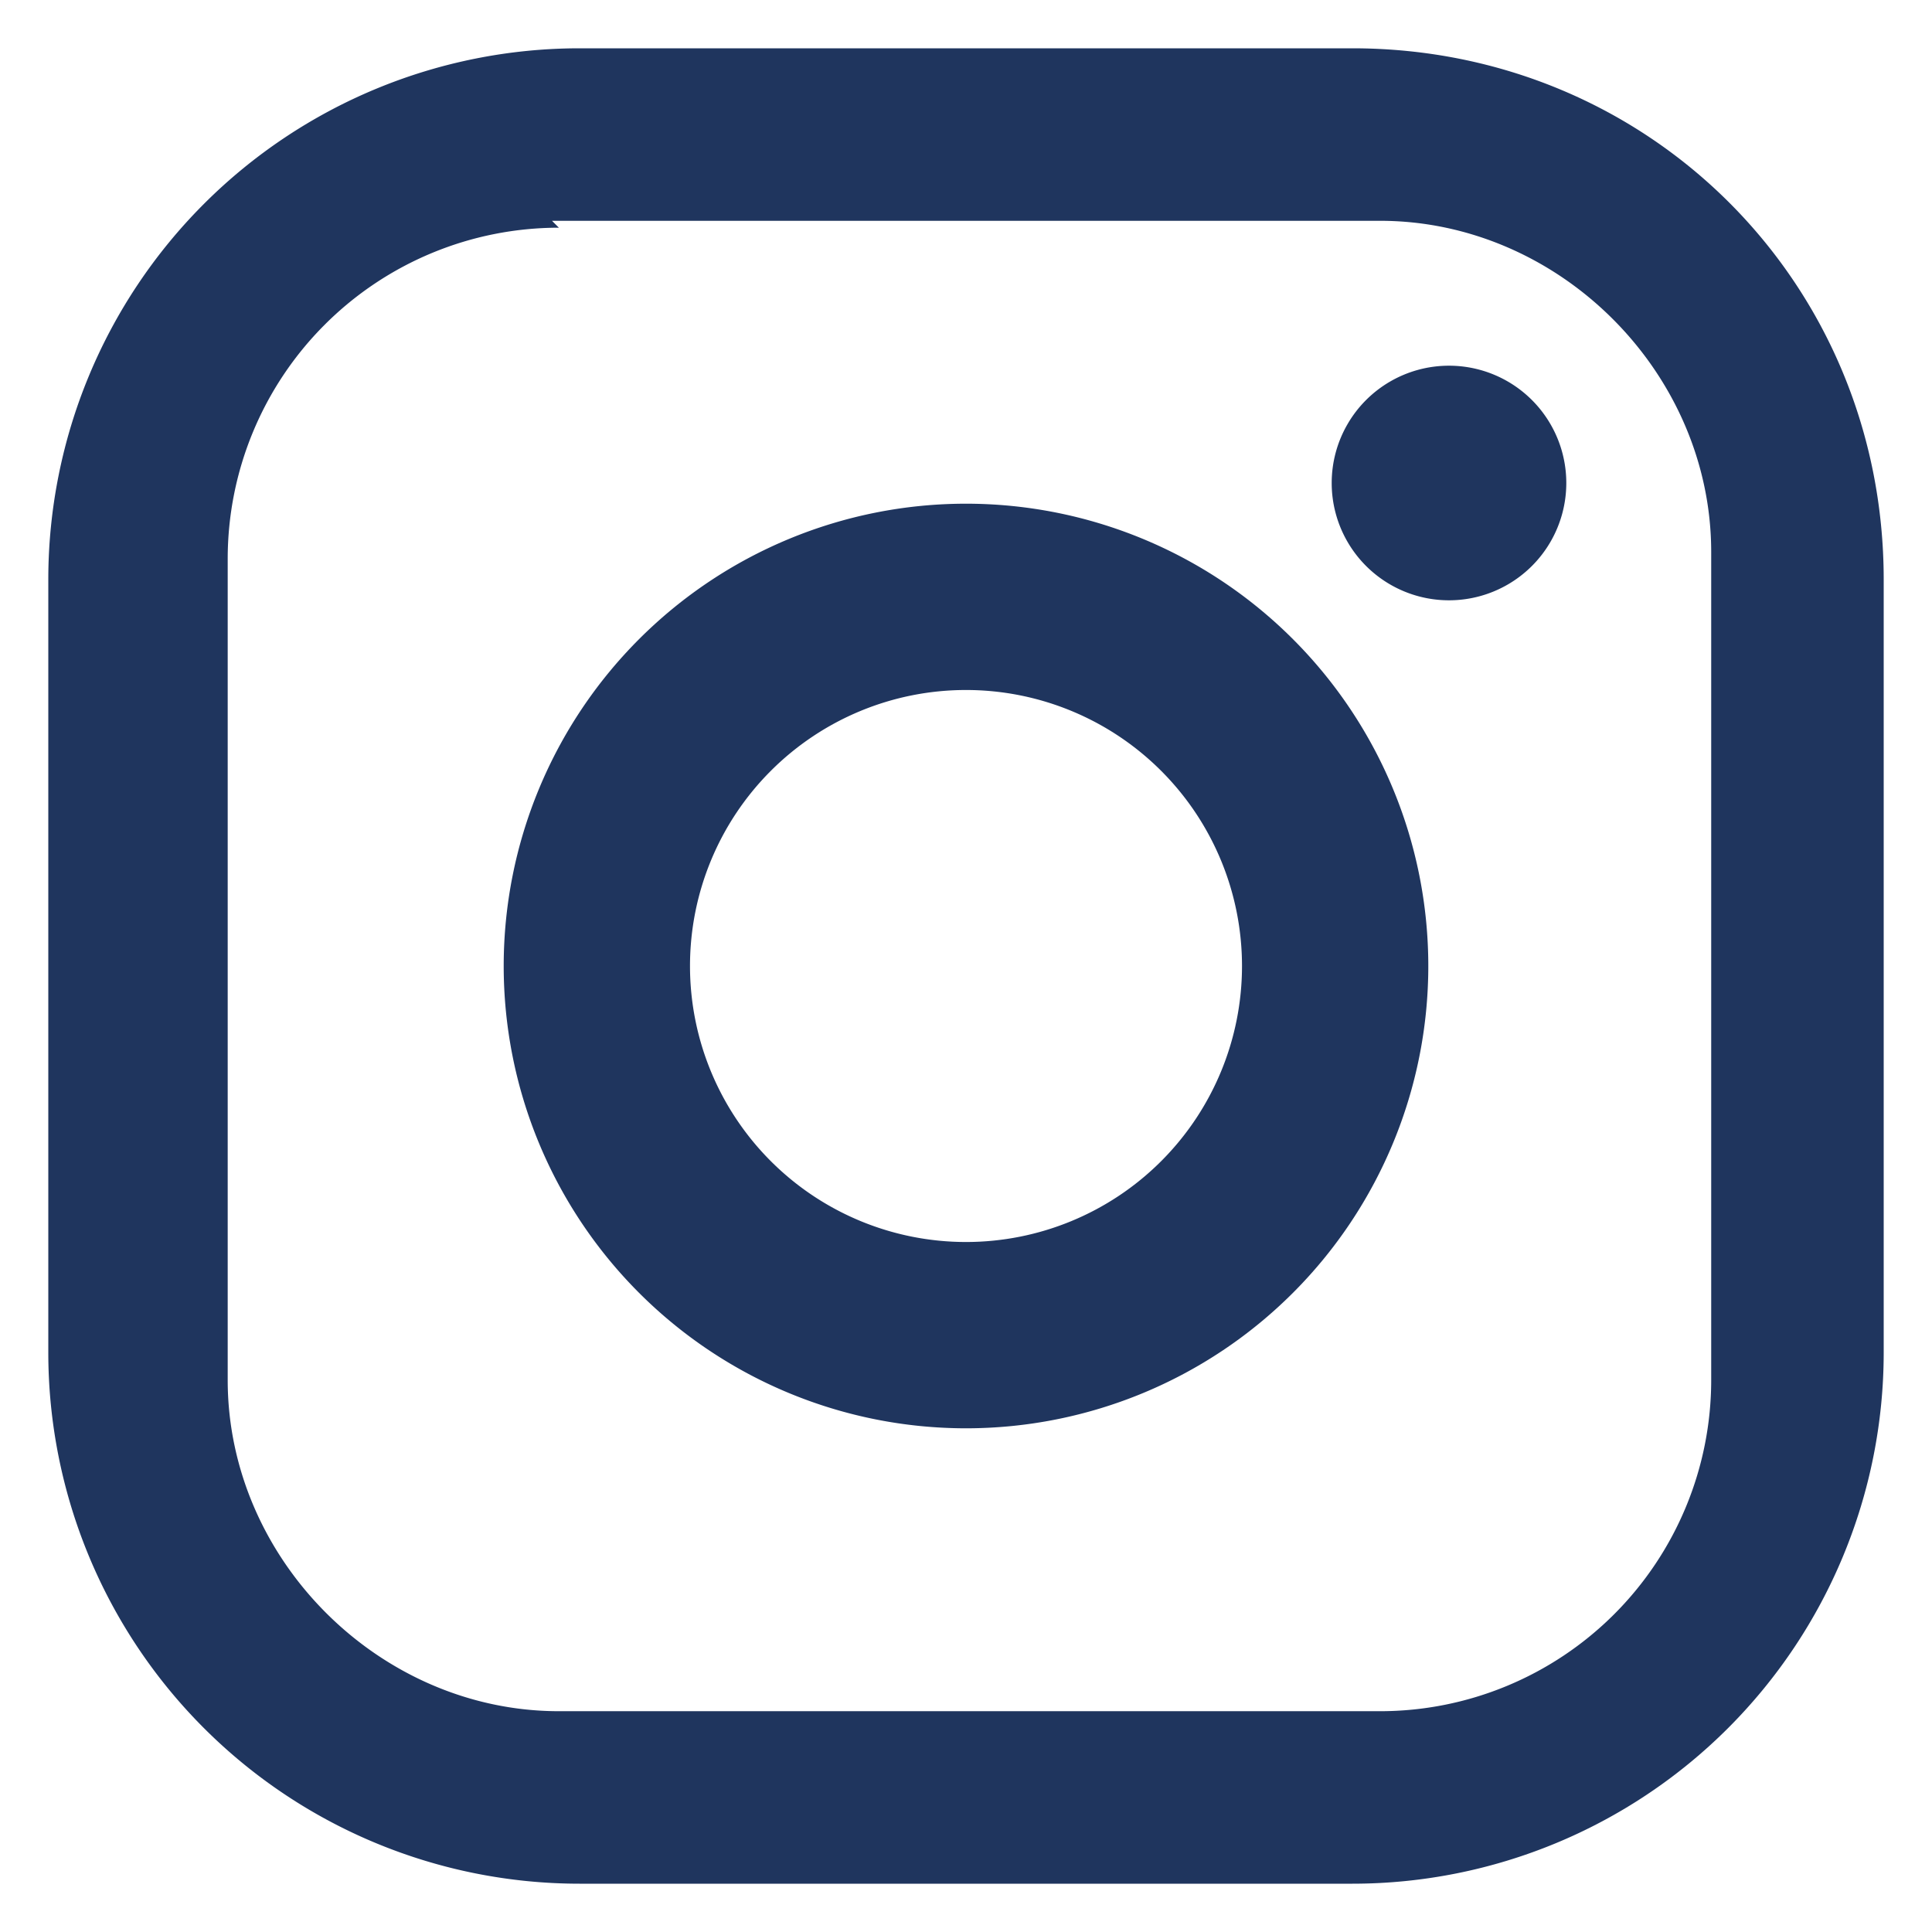
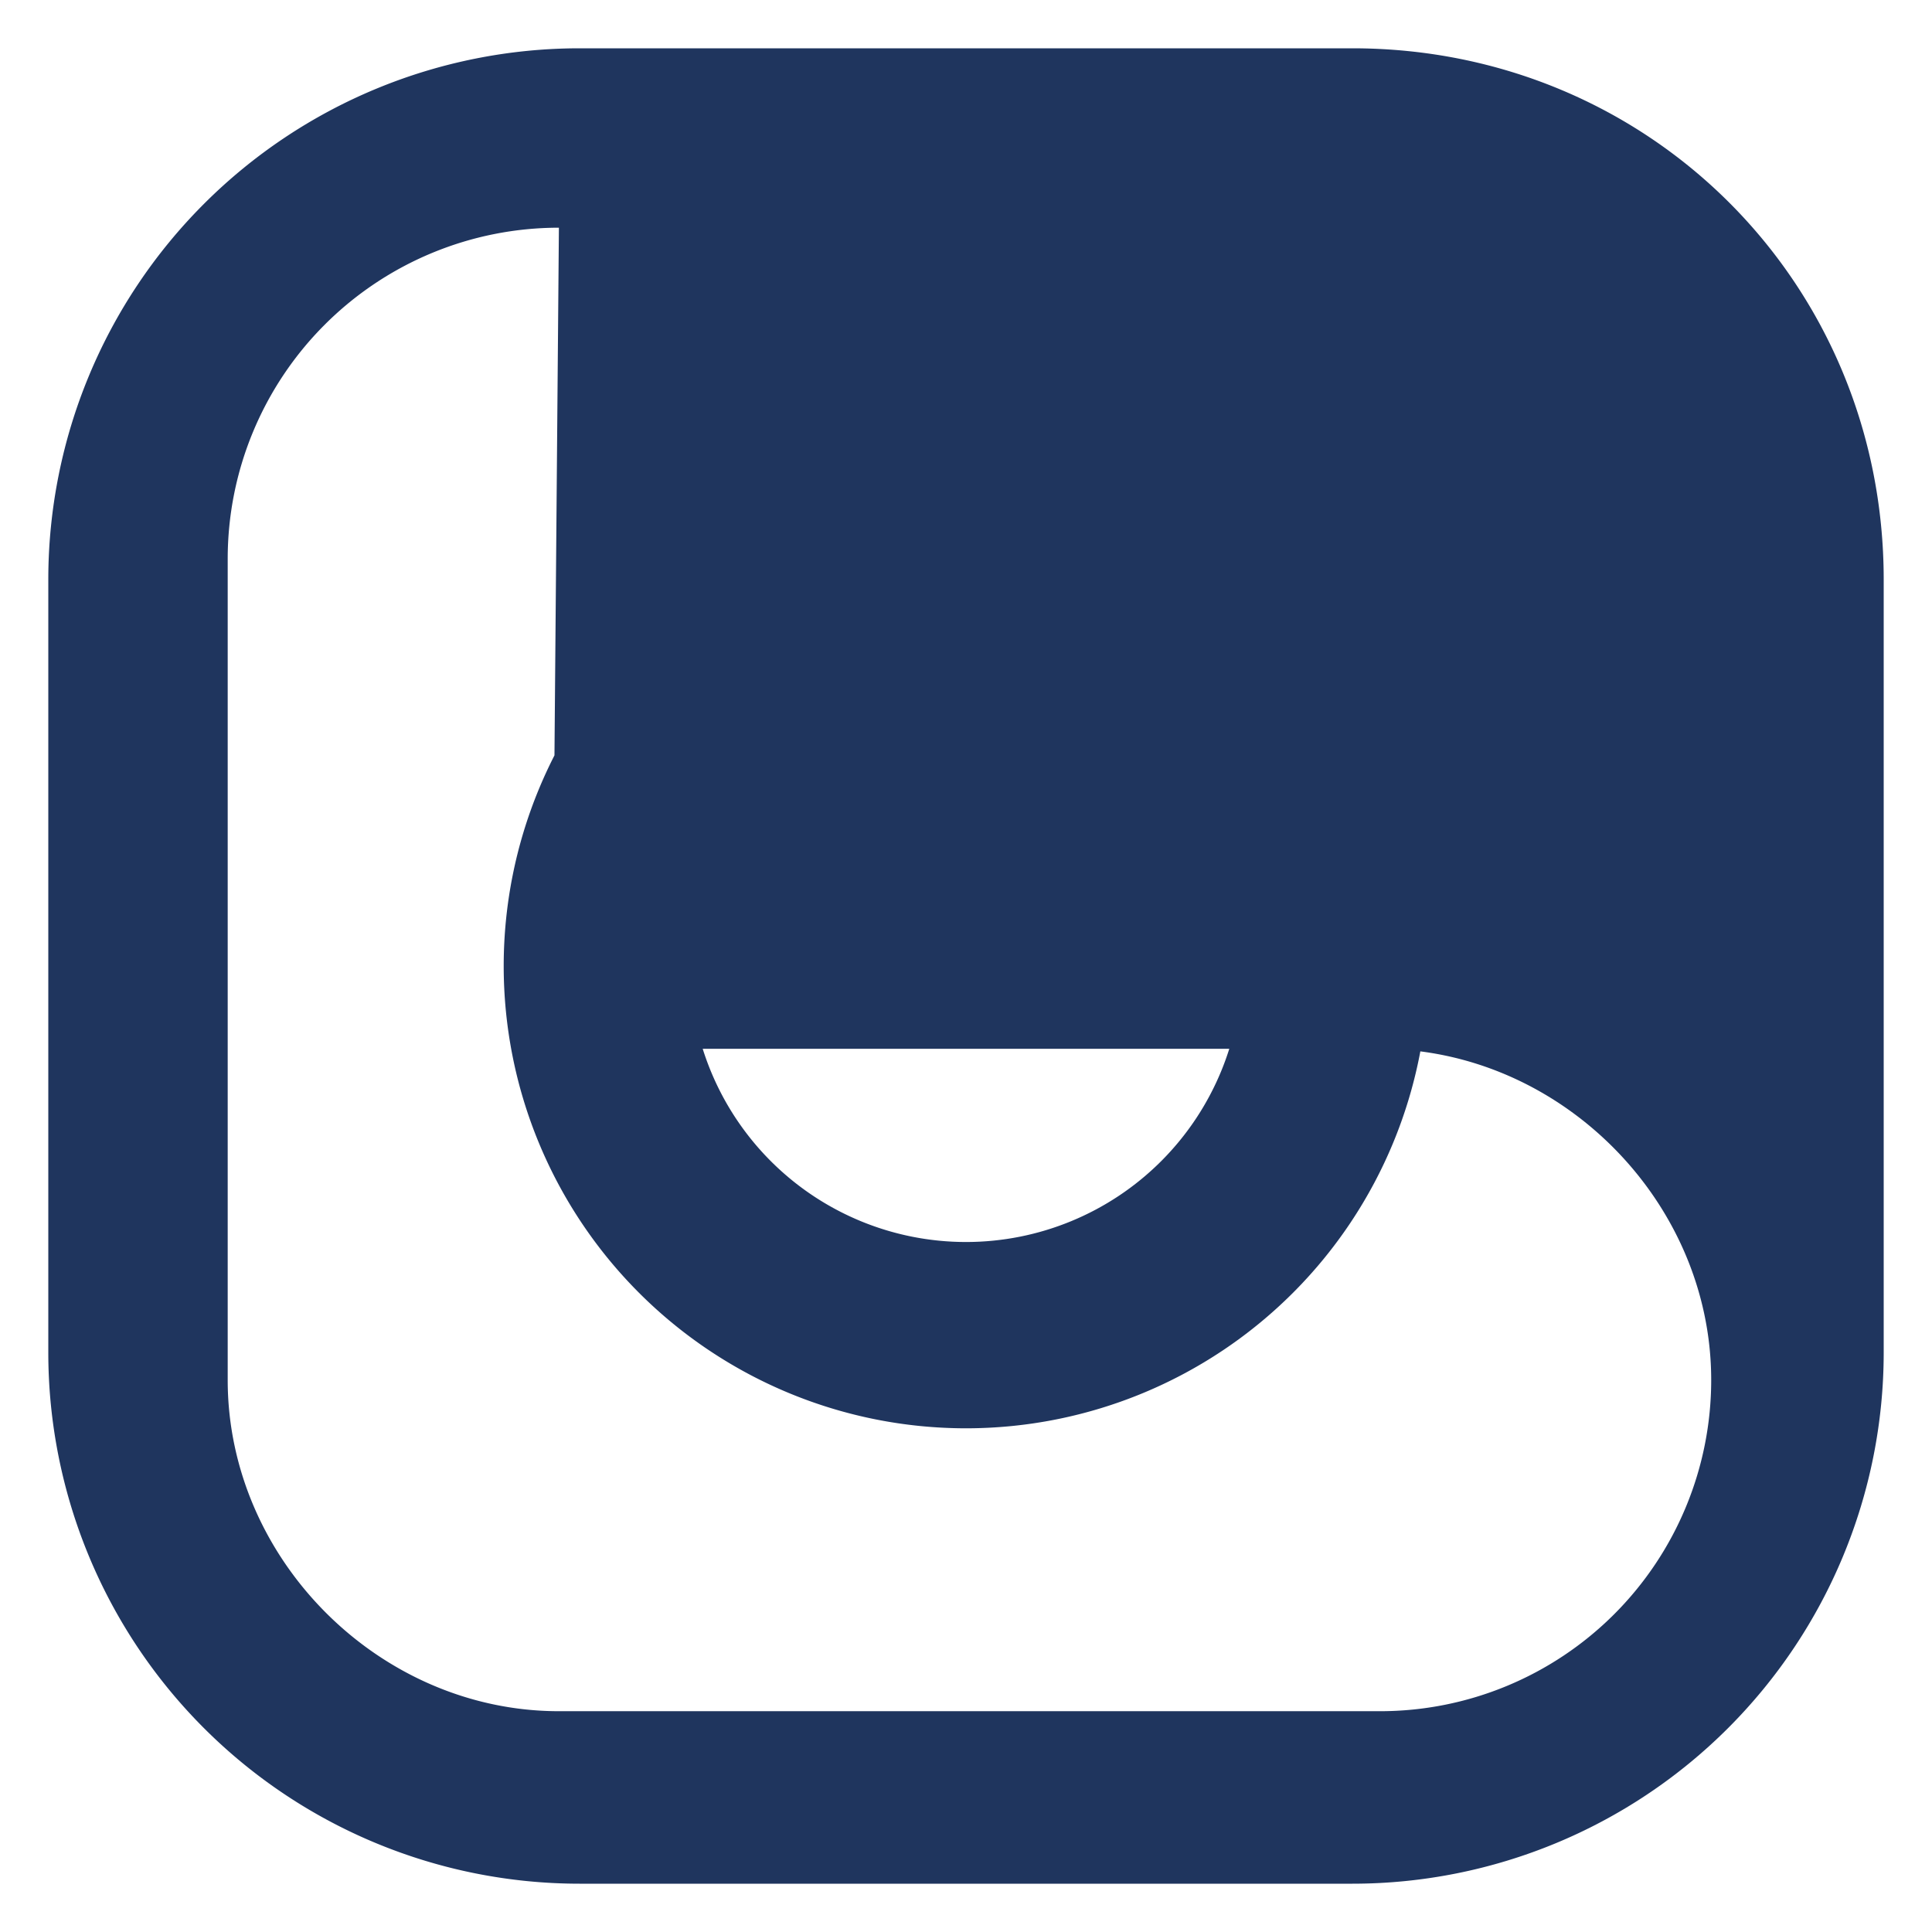
<svg xmlns="http://www.w3.org/2000/svg" width="28" height="28" viewBox="0 0 28 28" fill="none">
-   <path d="M8.4.7h11.2c4.3 0 7.7 3.4 7.7 7.7v11.2a7.7 7.7 0 0 1-7.7 7.7H8.4a7.7 7.7 0 0 1-7.7-7.7V8.4A7.7 7.7 0 0 1 8.4.7Zm-.3 2.6a4.8 4.8 0 0 0-4.8 4.8V20c0 2.6 2.2 4.8 4.8 4.8H20a4.8 4.8 0 0 0 4.8-4.8V8c0-2.6-2.2-4.8-4.8-4.8H8Zm12.9 2a1.7 1.7 0 1 1 0 3.4 1.7 1.7 0 0 1 0-3.4Zm-7 2a6.7 6.7 0 1 1 0 13.4 6.7 6.7 0 0 1 0-13.4Zm0 2.7a4 4 0 1 0 0 8 4 4 0 0 0 0-8Z" fill="#1F355E" />
+   <path d="M8.4.7h11.2c4.3 0 7.7 3.4 7.7 7.7v11.2a7.7 7.7 0 0 1-7.7 7.7H8.4a7.7 7.7 0 0 1-7.7-7.7V8.4A7.7 7.7 0 0 1 8.4.7Zm-.3 2.6a4.8 4.8 0 0 0-4.8 4.8V20c0 2.6 2.2 4.8 4.8 4.8H20a4.8 4.8 0 0 0 4.8-4.8c0-2.6-2.2-4.8-4.8-4.8H8Zm12.9 2a1.7 1.7 0 1 1 0 3.4 1.7 1.7 0 0 1 0-3.4Zm-7 2a6.7 6.7 0 1 1 0 13.4 6.7 6.7 0 0 1 0-13.4Zm0 2.7a4 4 0 1 0 0 8 4 4 0 0 0 0-8Z" fill="#1F355E" />
</svg>